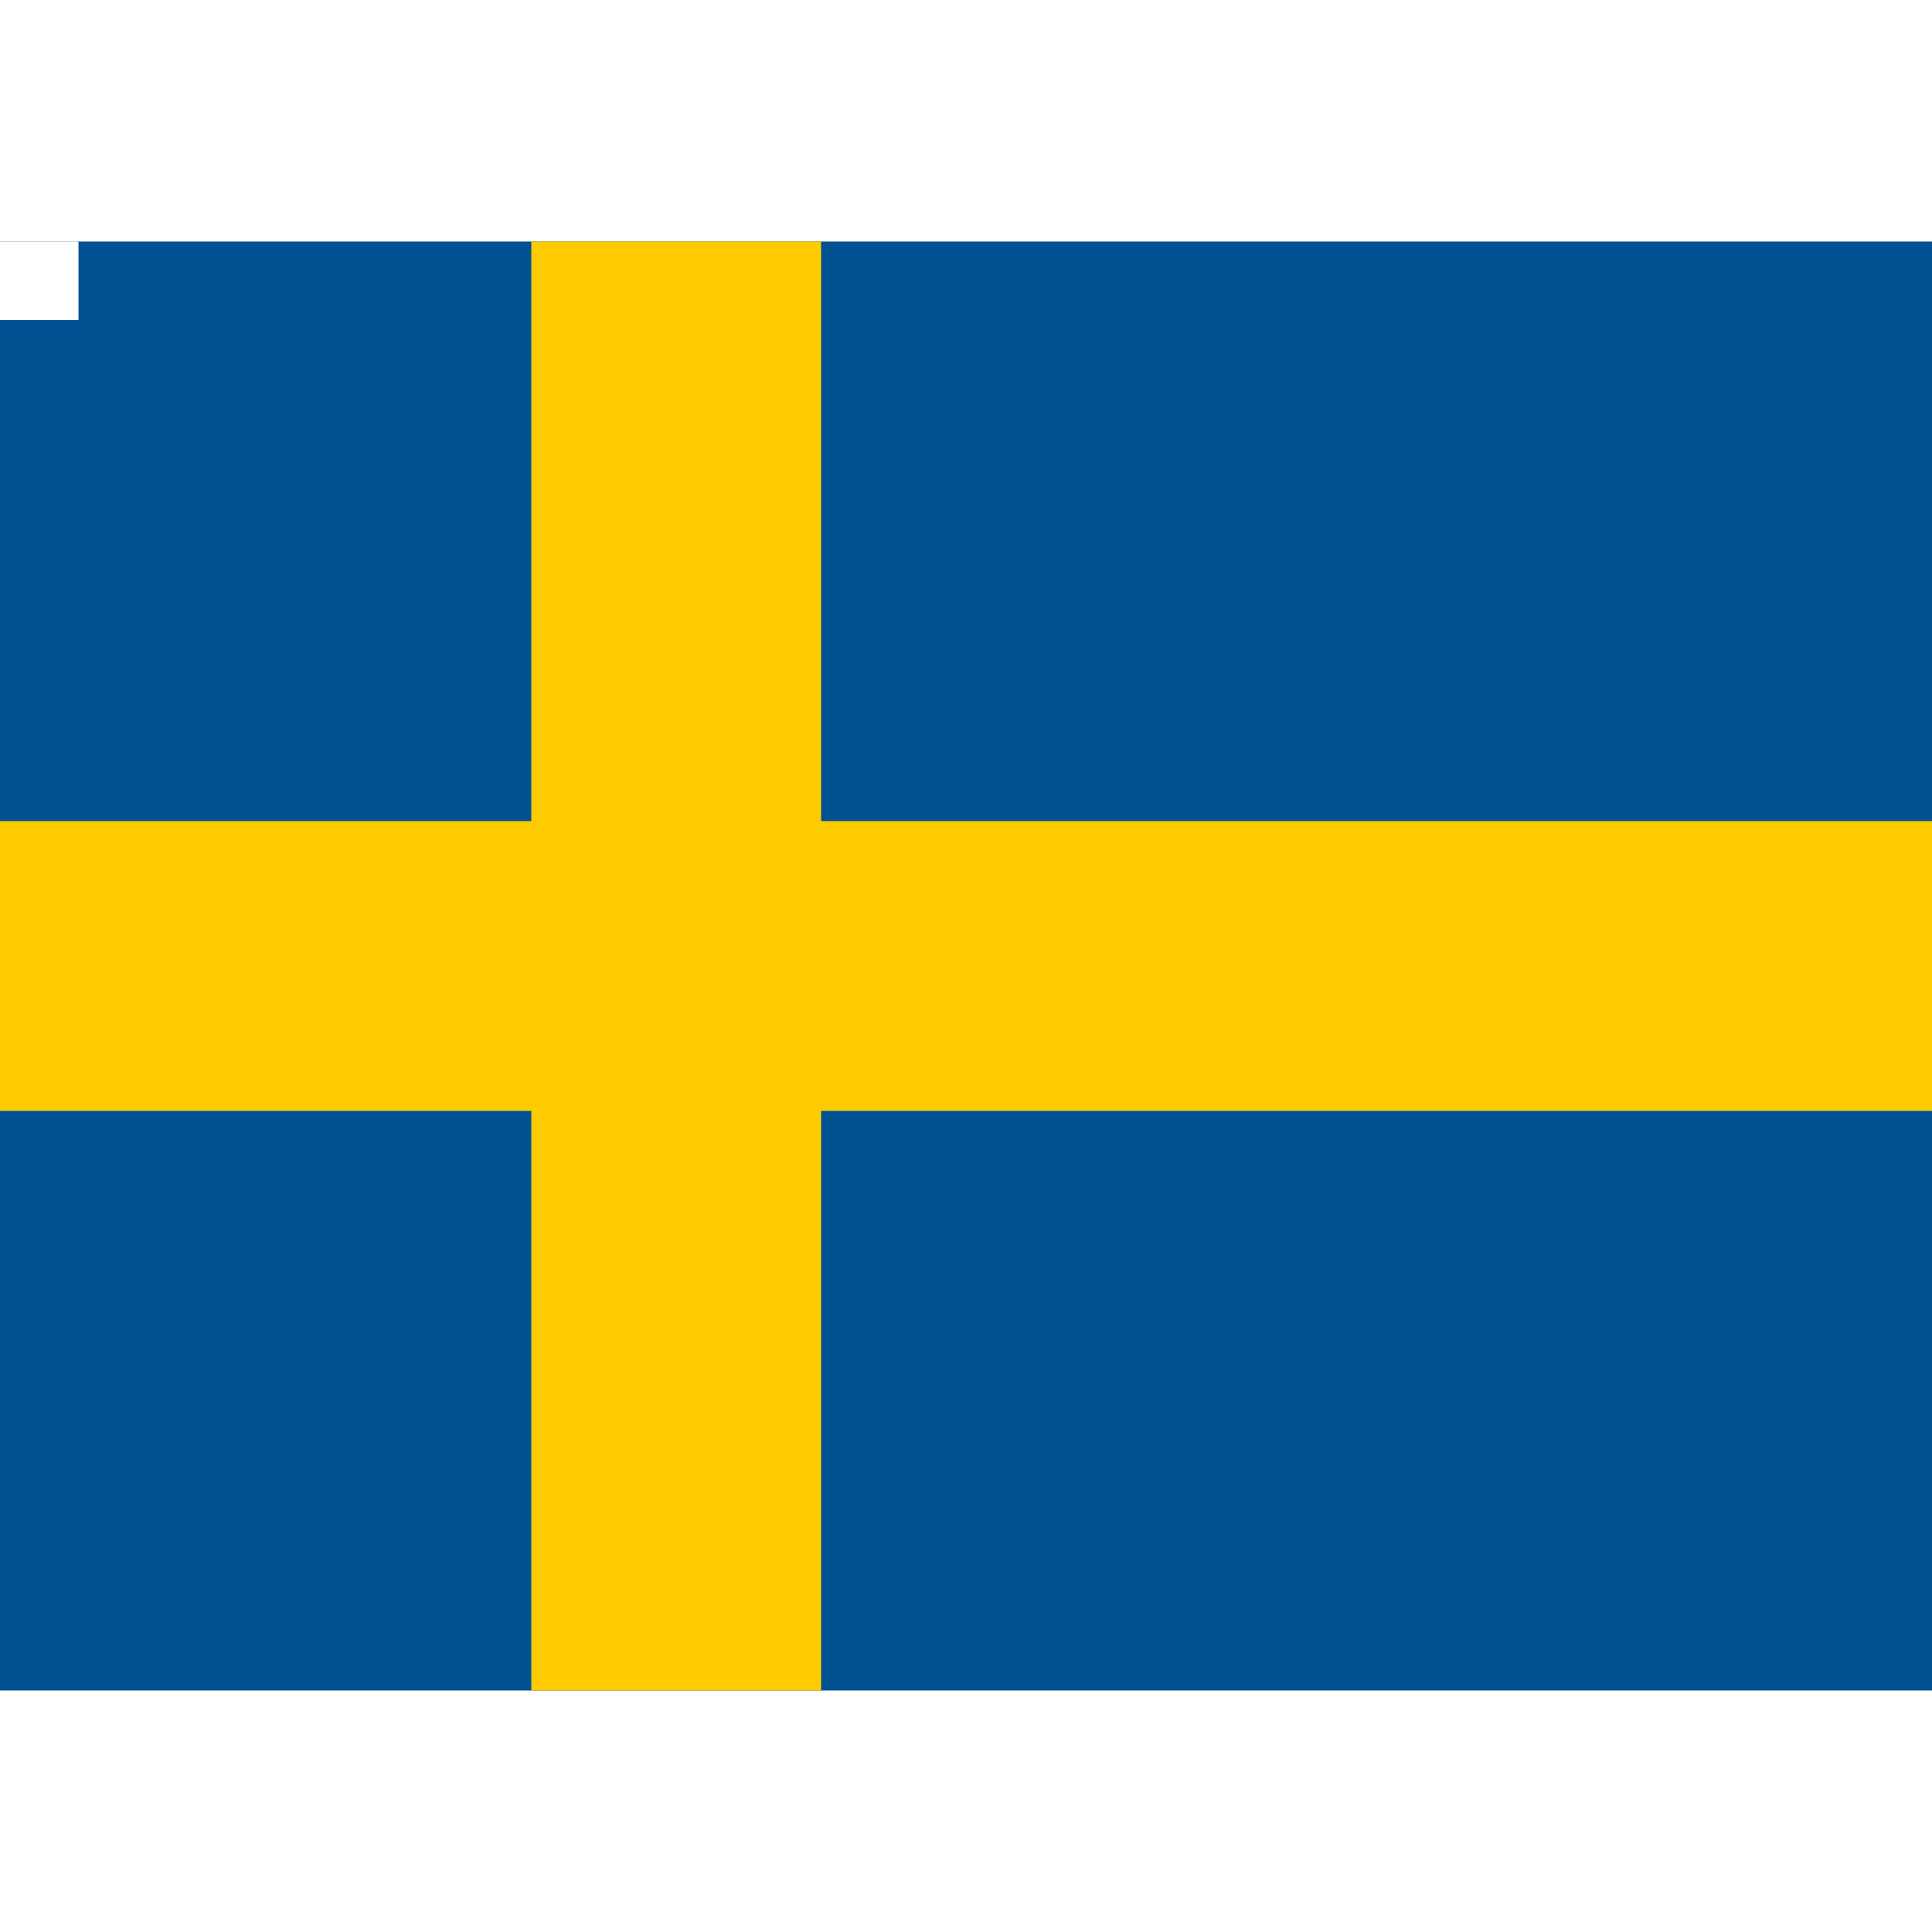
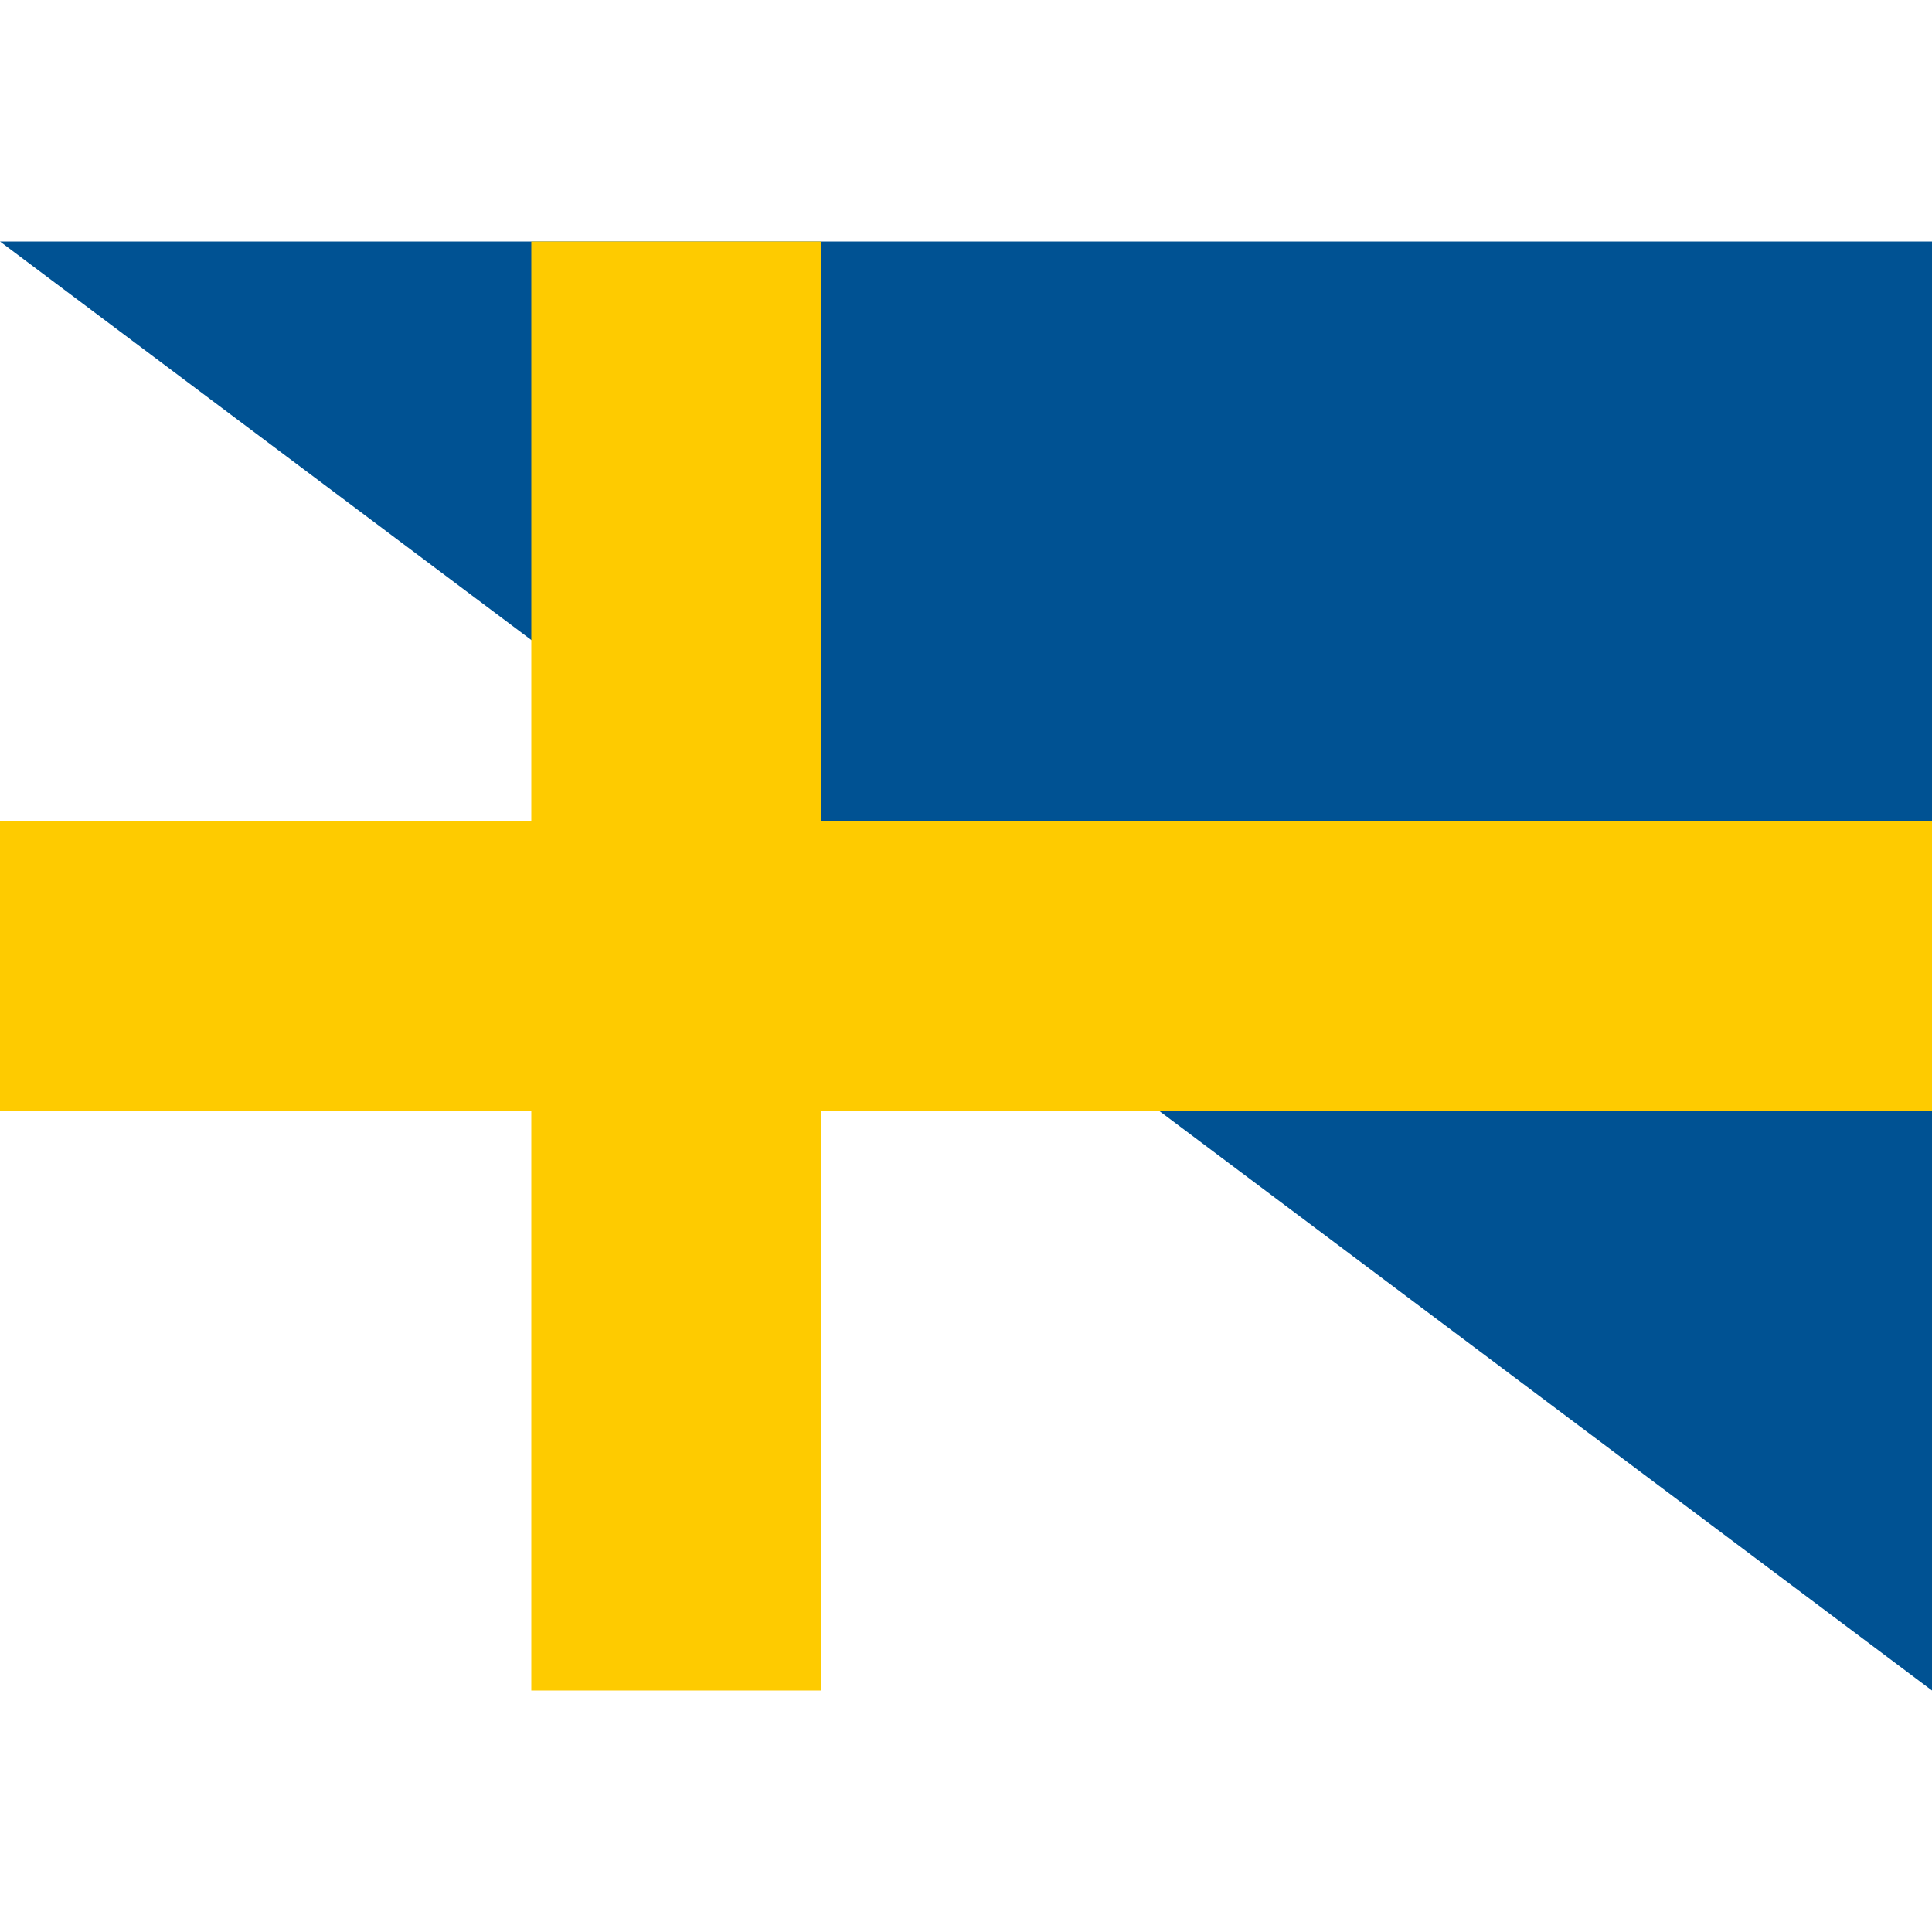
<svg xmlns="http://www.w3.org/2000/svg" width="26" height="26" id="flag-icons-se" viewBox="0 0 640 480">
-   <path fill="#005293" d="M0 0h640v480H0z" />
+   <path fill="#005293" d="M0 0h640v480z" />
  <path fill="#fecb00" d="M176 0v192H0v96h176v192h96V288h368v-96H272V0h-96z" />
-   <rect width="26" height="26" fill="white" />
</svg>